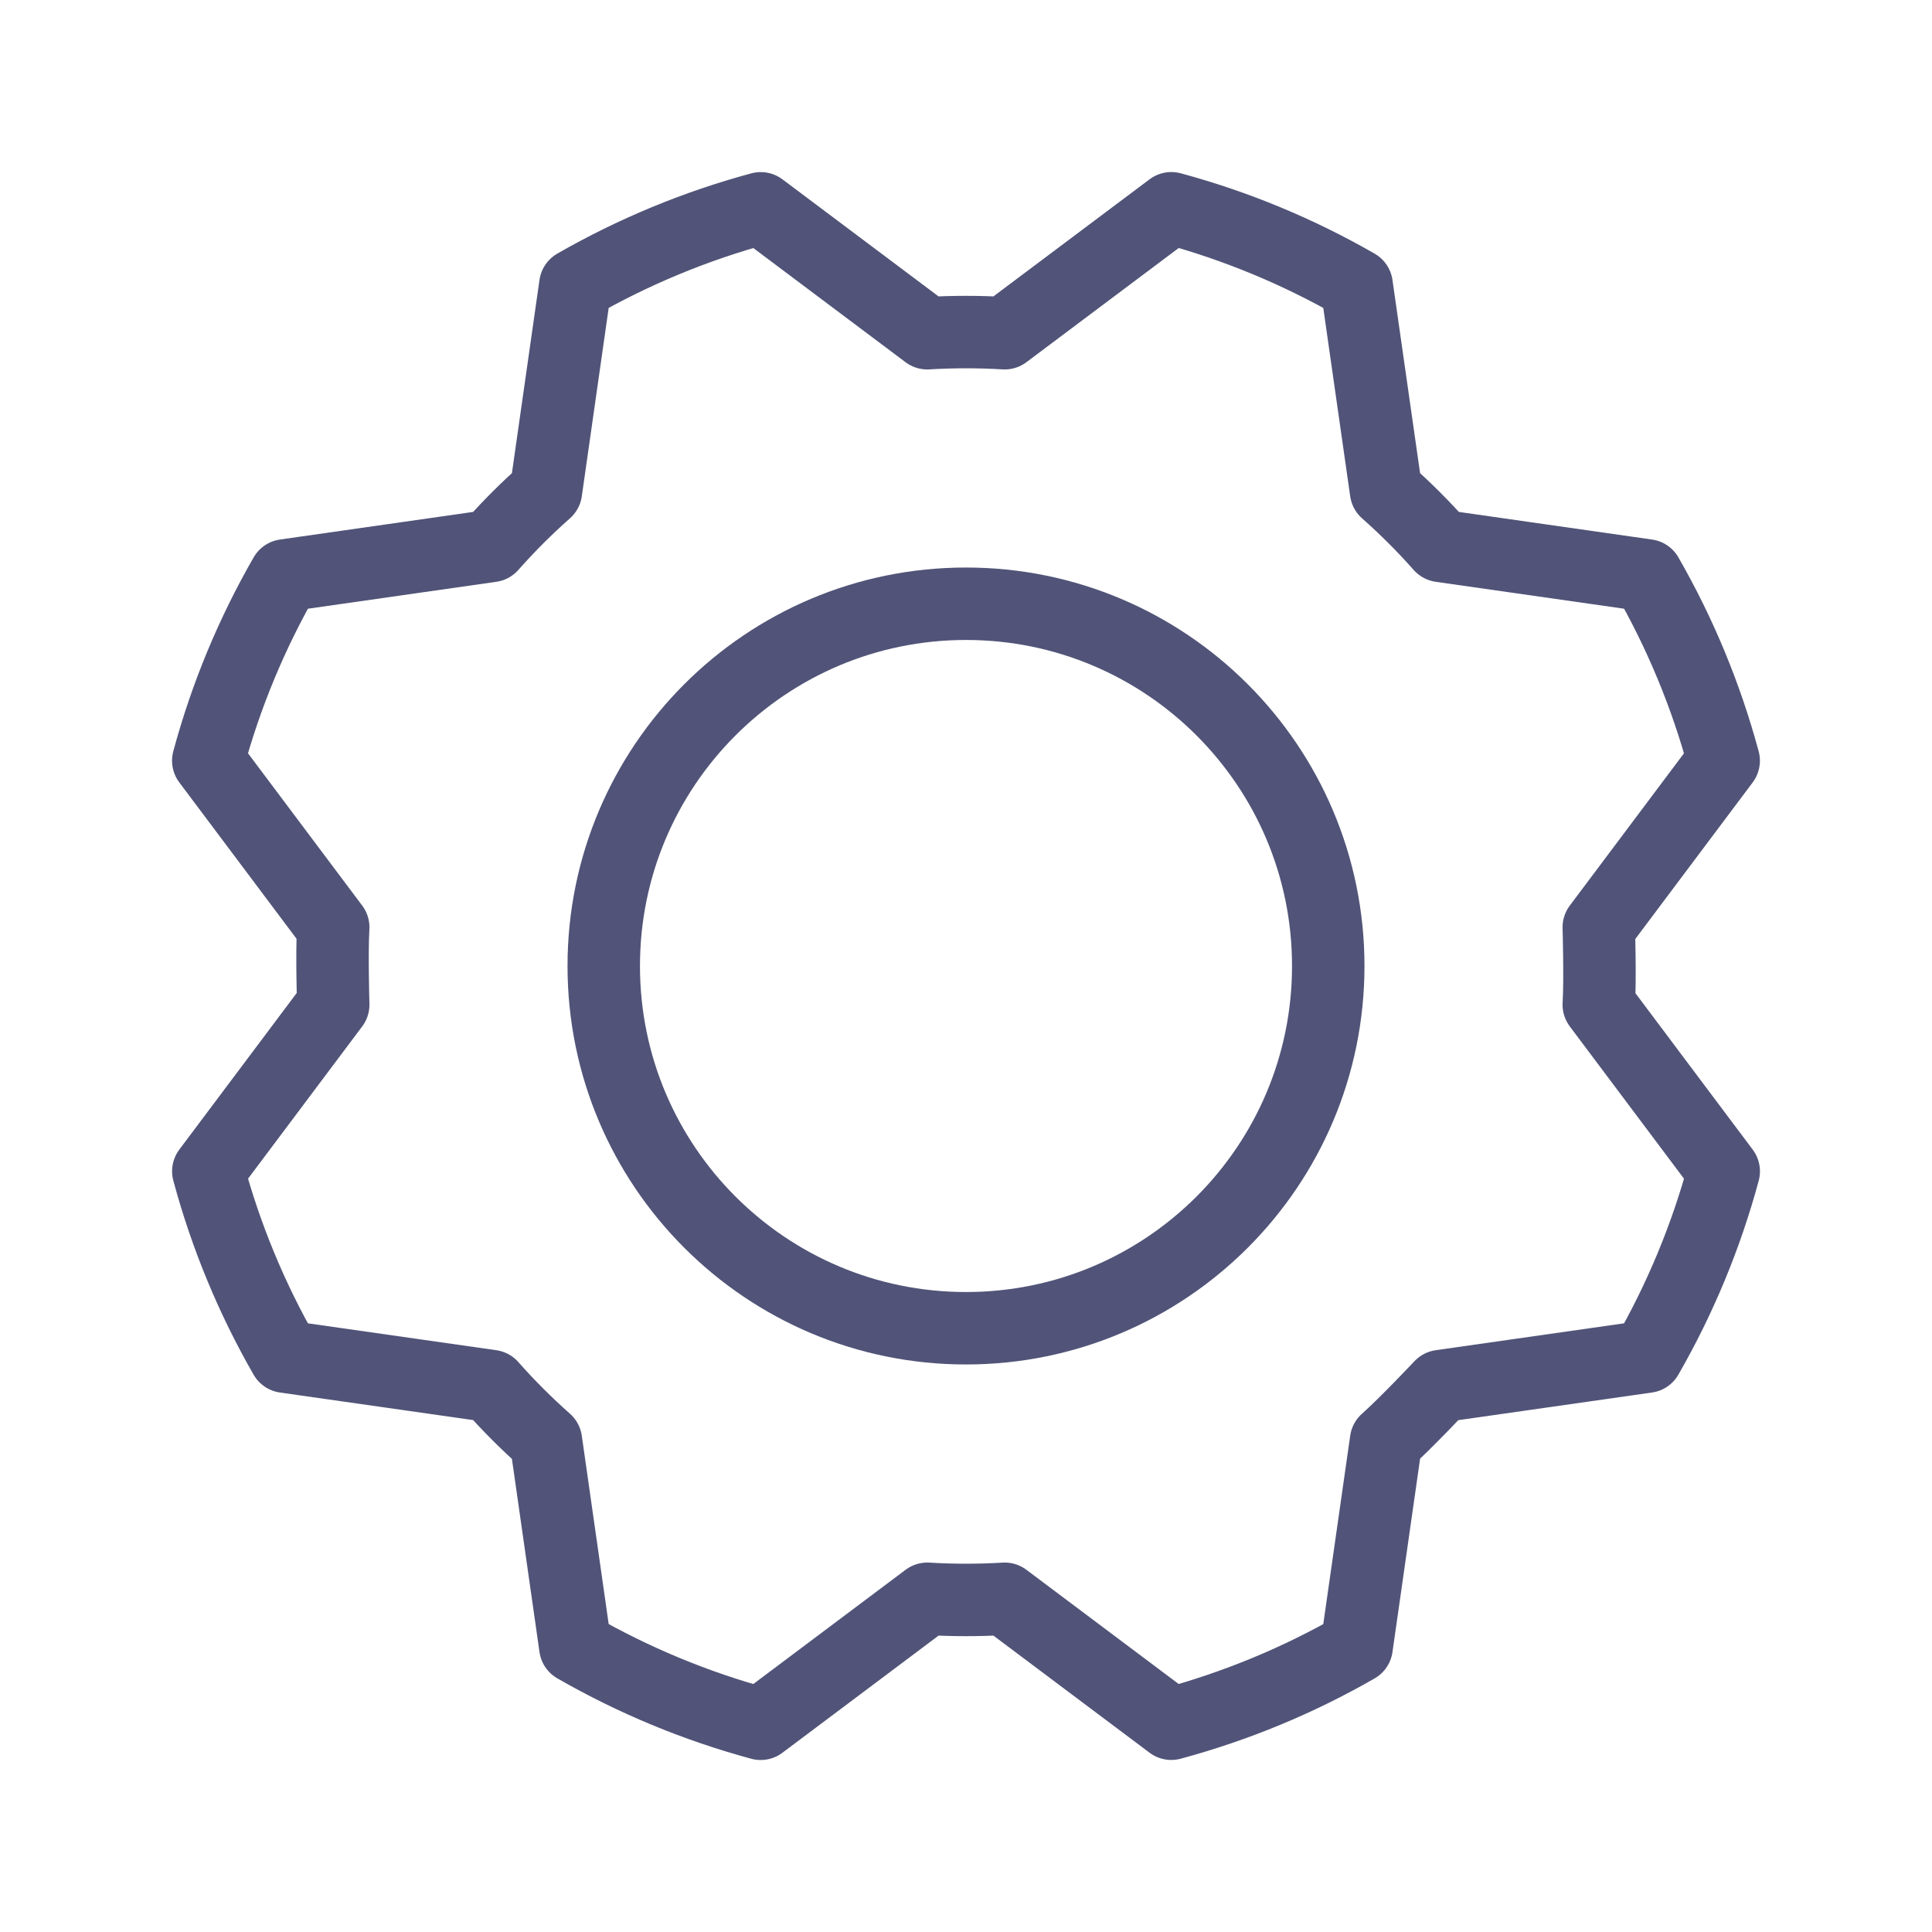
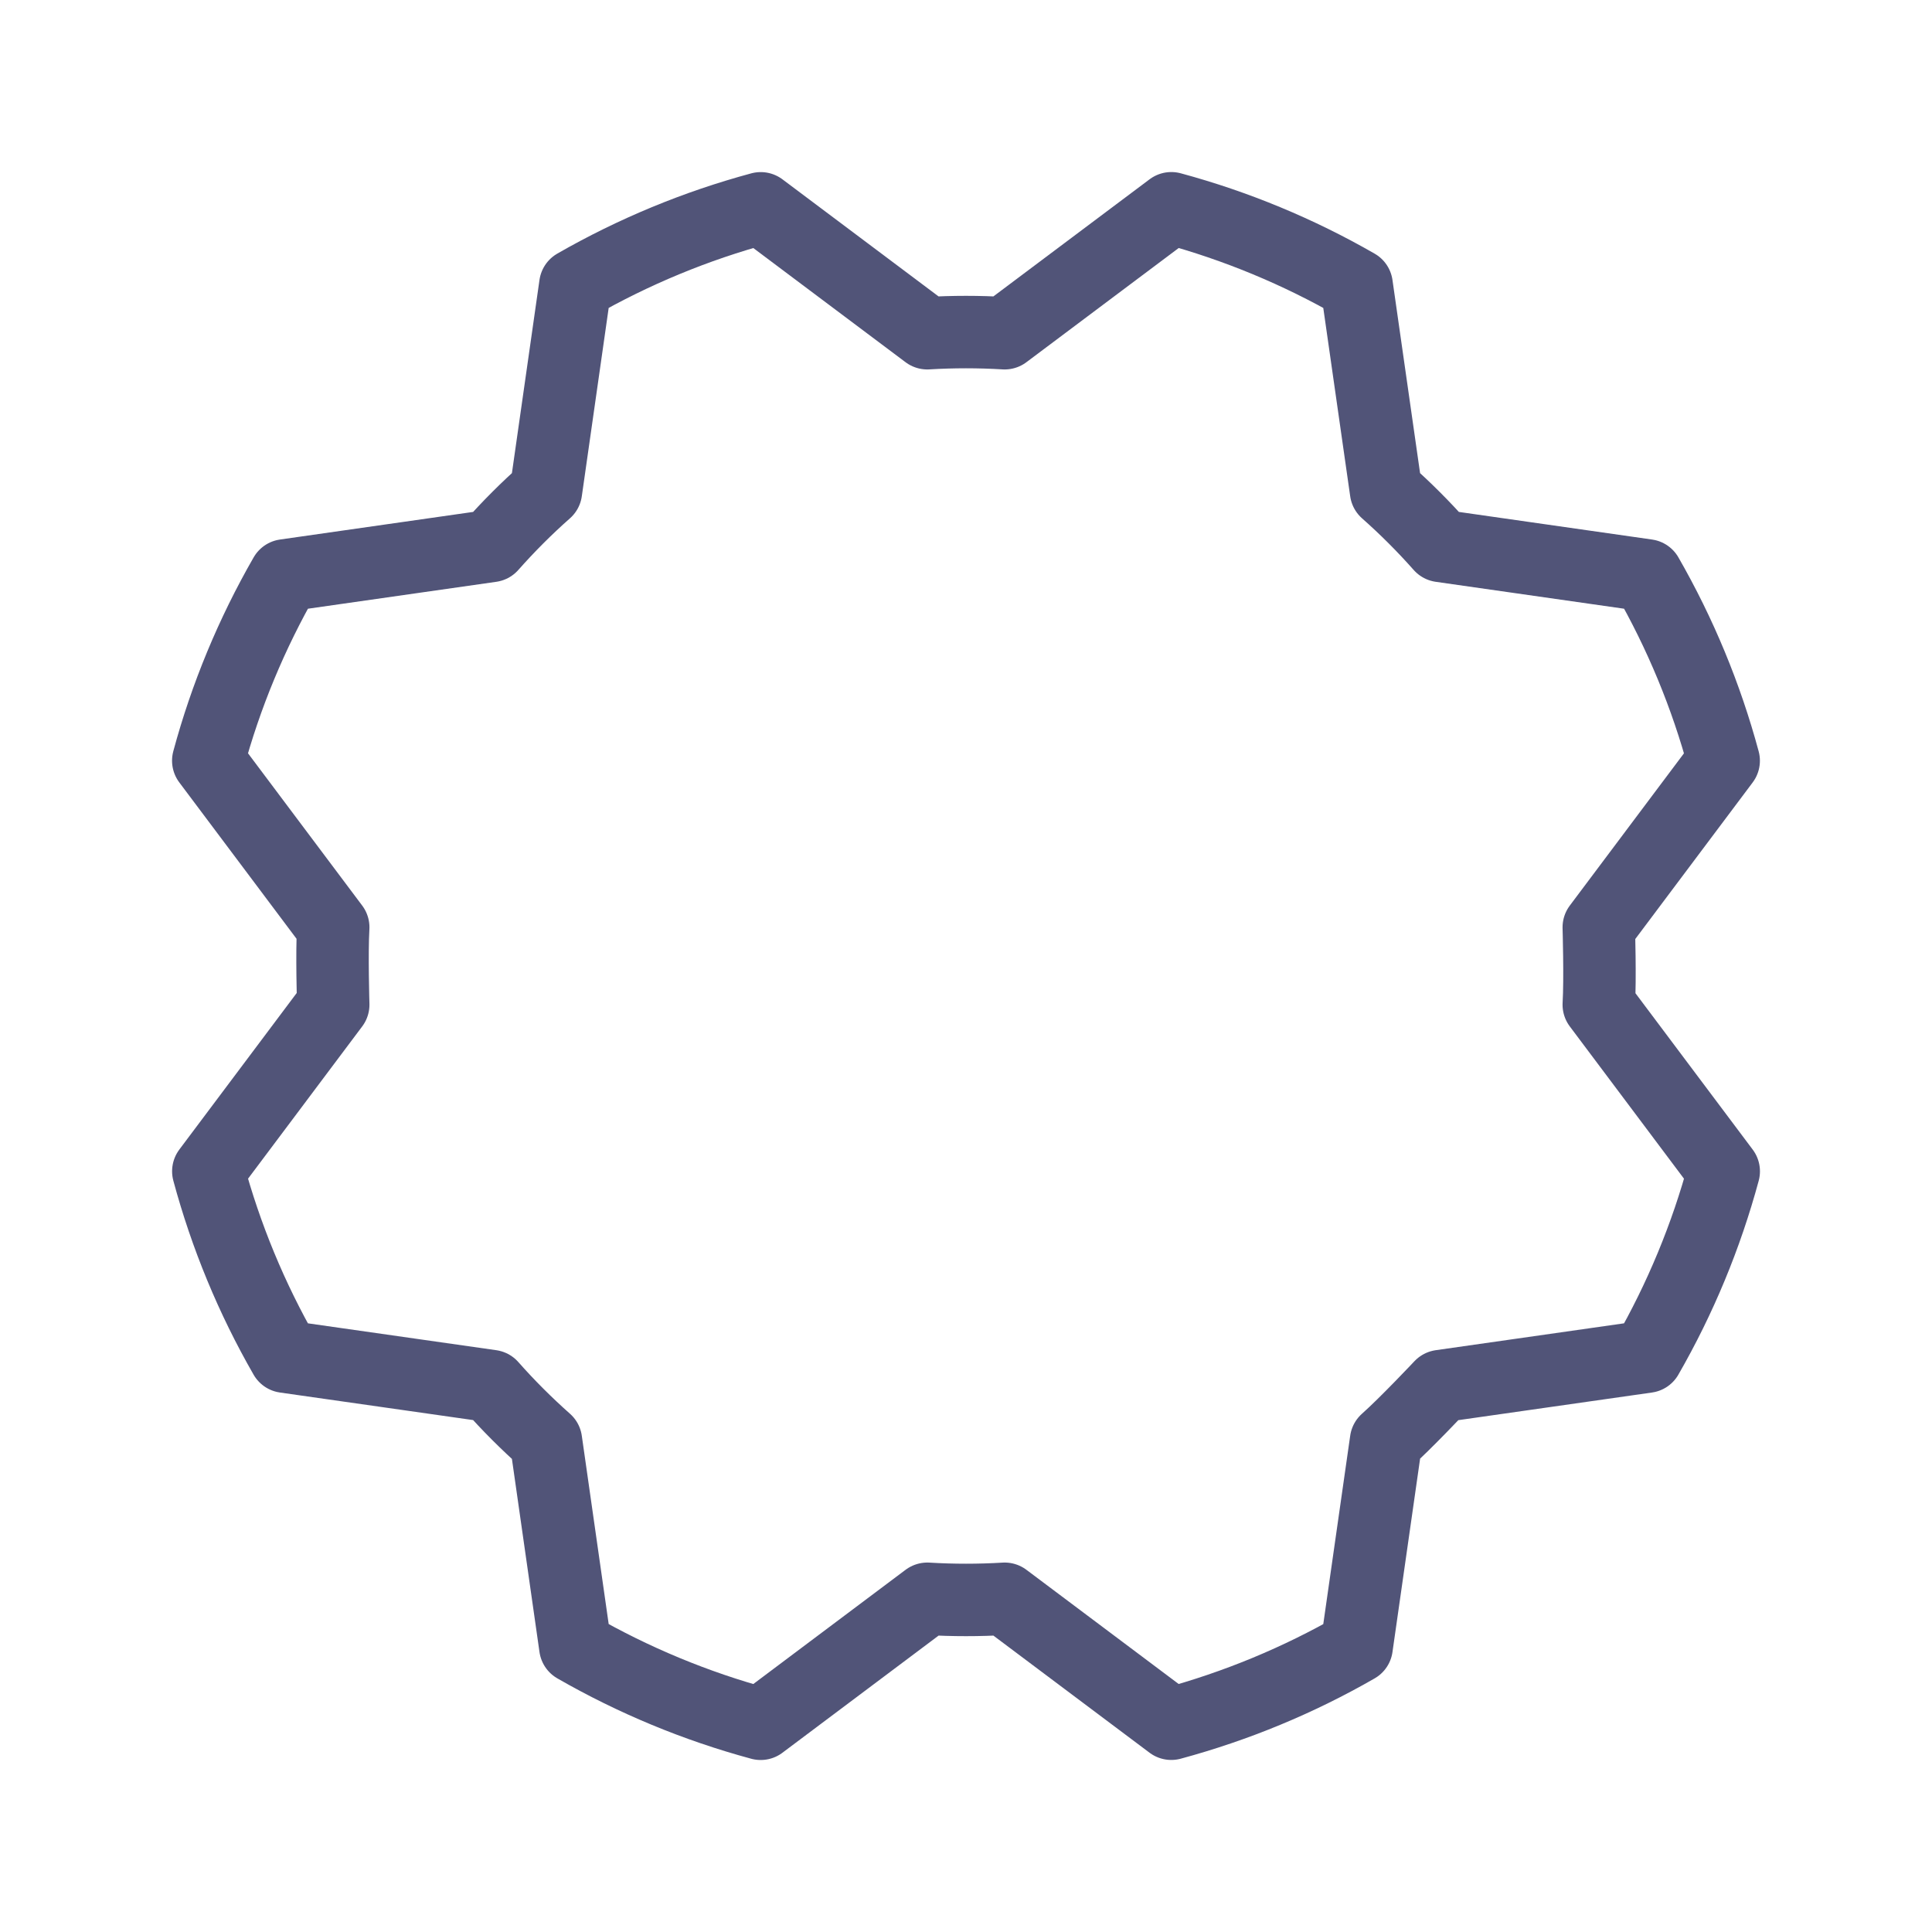
<svg xmlns="http://www.w3.org/2000/svg" width="40" height="40" viewBox="0 0 40 40" fill="none">
  <g clip-path="url(#clip0_1994_77671)">
-     <path d="M20 27.5C24.142 27.5 27.5 24.142 27.5 20C27.5 15.858 24.142 12.5 20 12.5C15.858 12.5 12.5 15.858 12.5 20C12.5 24.142 15.858 27.5 20 27.5Z" stroke="#515478" stroke-width="1.5" stroke-linecap="round" stroke-linejoin="round" />
    <path d="M28.697 10.17C29.097 10.524 29.476 10.903 29.83 11.303L34.099 11.913C34.791 13.118 35.325 14.408 35.687 15.75L33.101 19.199C33.101 19.199 33.133 20.268 33.101 20.801L35.688 24.251C35.325 25.593 34.791 26.883 34.098 28.088L29.83 28.697C29.83 28.697 29.097 29.476 28.697 29.83L28.087 34.099C26.882 34.792 25.592 35.325 24.25 35.688L20.801 33.101C20.268 33.133 19.733 33.133 19.199 33.101L15.749 35.689C14.407 35.326 13.118 34.791 11.912 34.098L11.303 29.831C10.903 29.476 10.524 29.098 10.17 28.697L5.901 28.088C5.208 26.882 4.675 25.592 4.313 24.25L6.899 20.801C6.899 20.801 6.867 19.733 6.899 19.199L4.312 15.749C4.674 14.407 5.209 13.118 5.902 11.913L10.17 11.303C10.524 10.903 10.902 10.524 11.303 10.17L11.912 5.901C13.118 5.209 14.408 4.675 15.75 4.313L19.198 6.899C19.732 6.867 20.267 6.867 20.801 6.899L24.251 4.312C25.593 4.675 26.882 5.209 28.087 5.902L28.697 10.17Z" stroke="#515478" stroke-width="1.5" stroke-linecap="round" stroke-linejoin="round" />
  </g>
  <defs>
    <clipPath id="clip0_1994_77671">
      <rect width="40" height="40" fill="white" />
    </clipPath>
  </defs>
</svg>